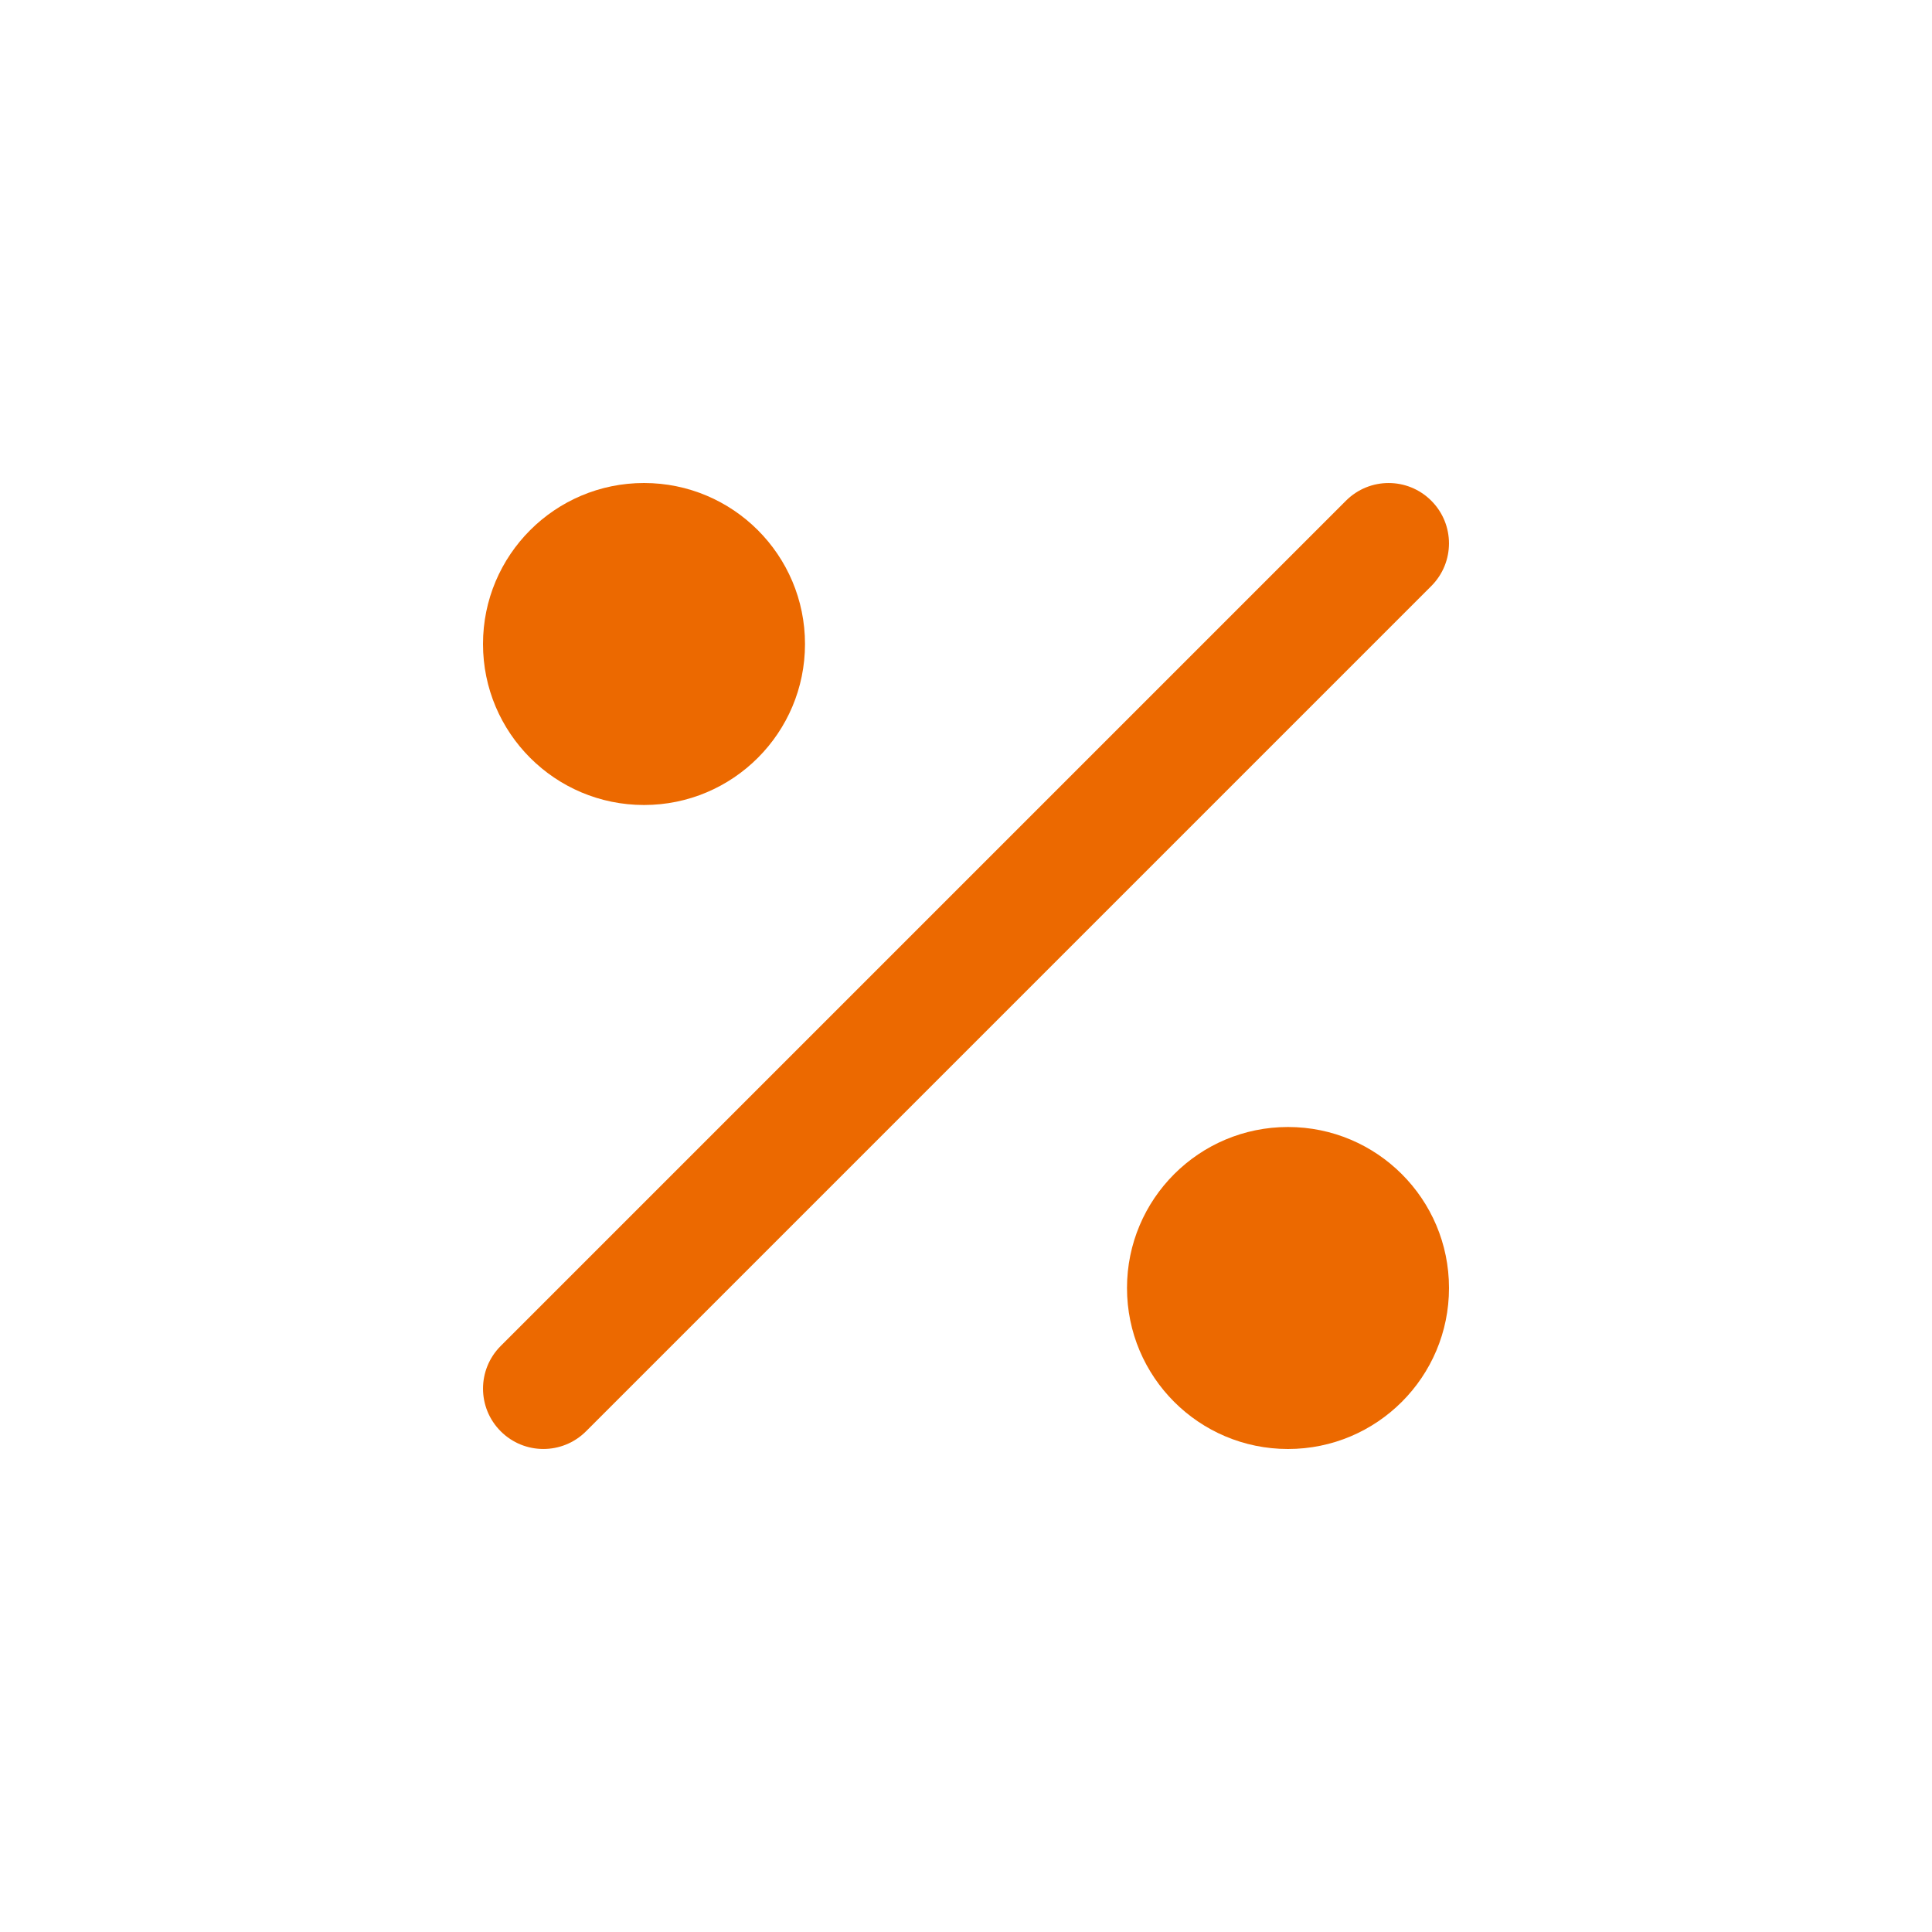
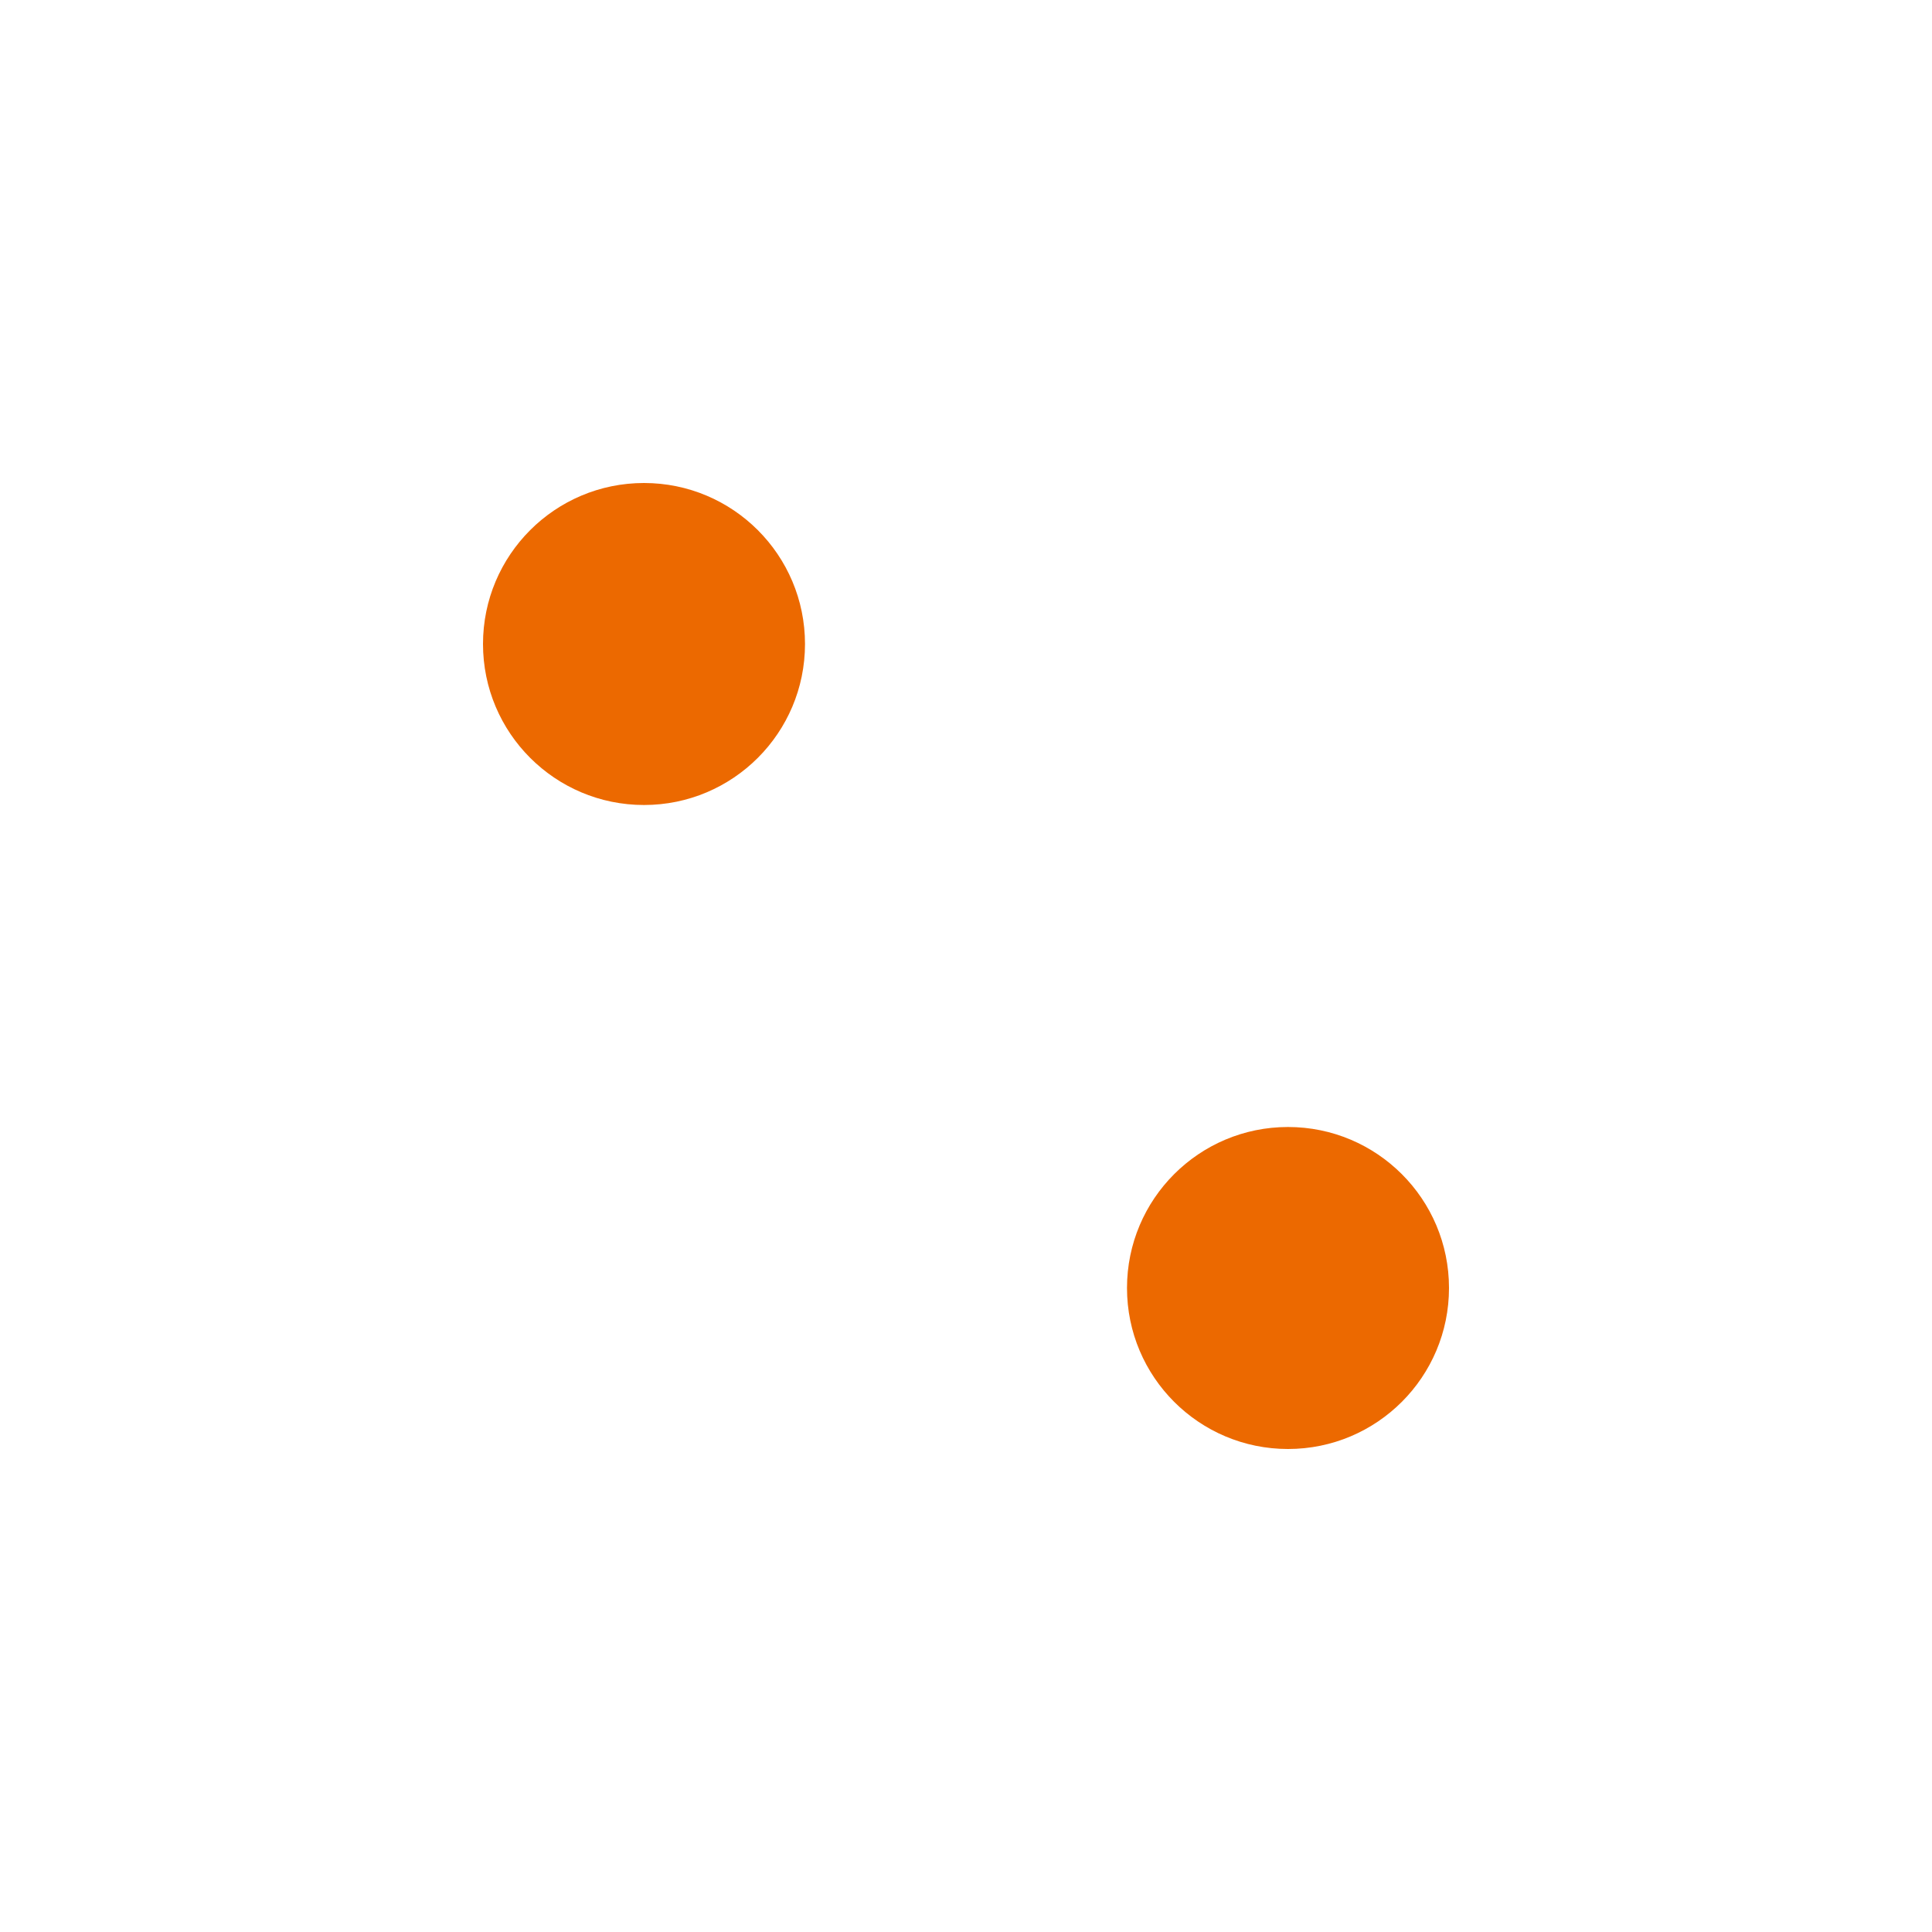
<svg xmlns="http://www.w3.org/2000/svg" fill="none" viewBox="0 0 24 24" height="24" width="24">
-   <path fill="#EC6900" d="M17.78 6.22C18.073 6.513 18.073 6.987 17.78 7.28L7.28 17.78C6.987 18.073 6.513 18.073 6.22 17.78C5.927 17.487 5.927 17.013 6.22 16.72L16.72 6.22C17.013 5.927 17.487 5.927 17.78 6.22Z" clip-rule="evenodd" fill-rule="evenodd" />
  <circle fill="#EC6900" r="2" cy="8" cx="8" />
  <circle fill="#EC6900" r="2" cy="16" cx="16" />
</svg>